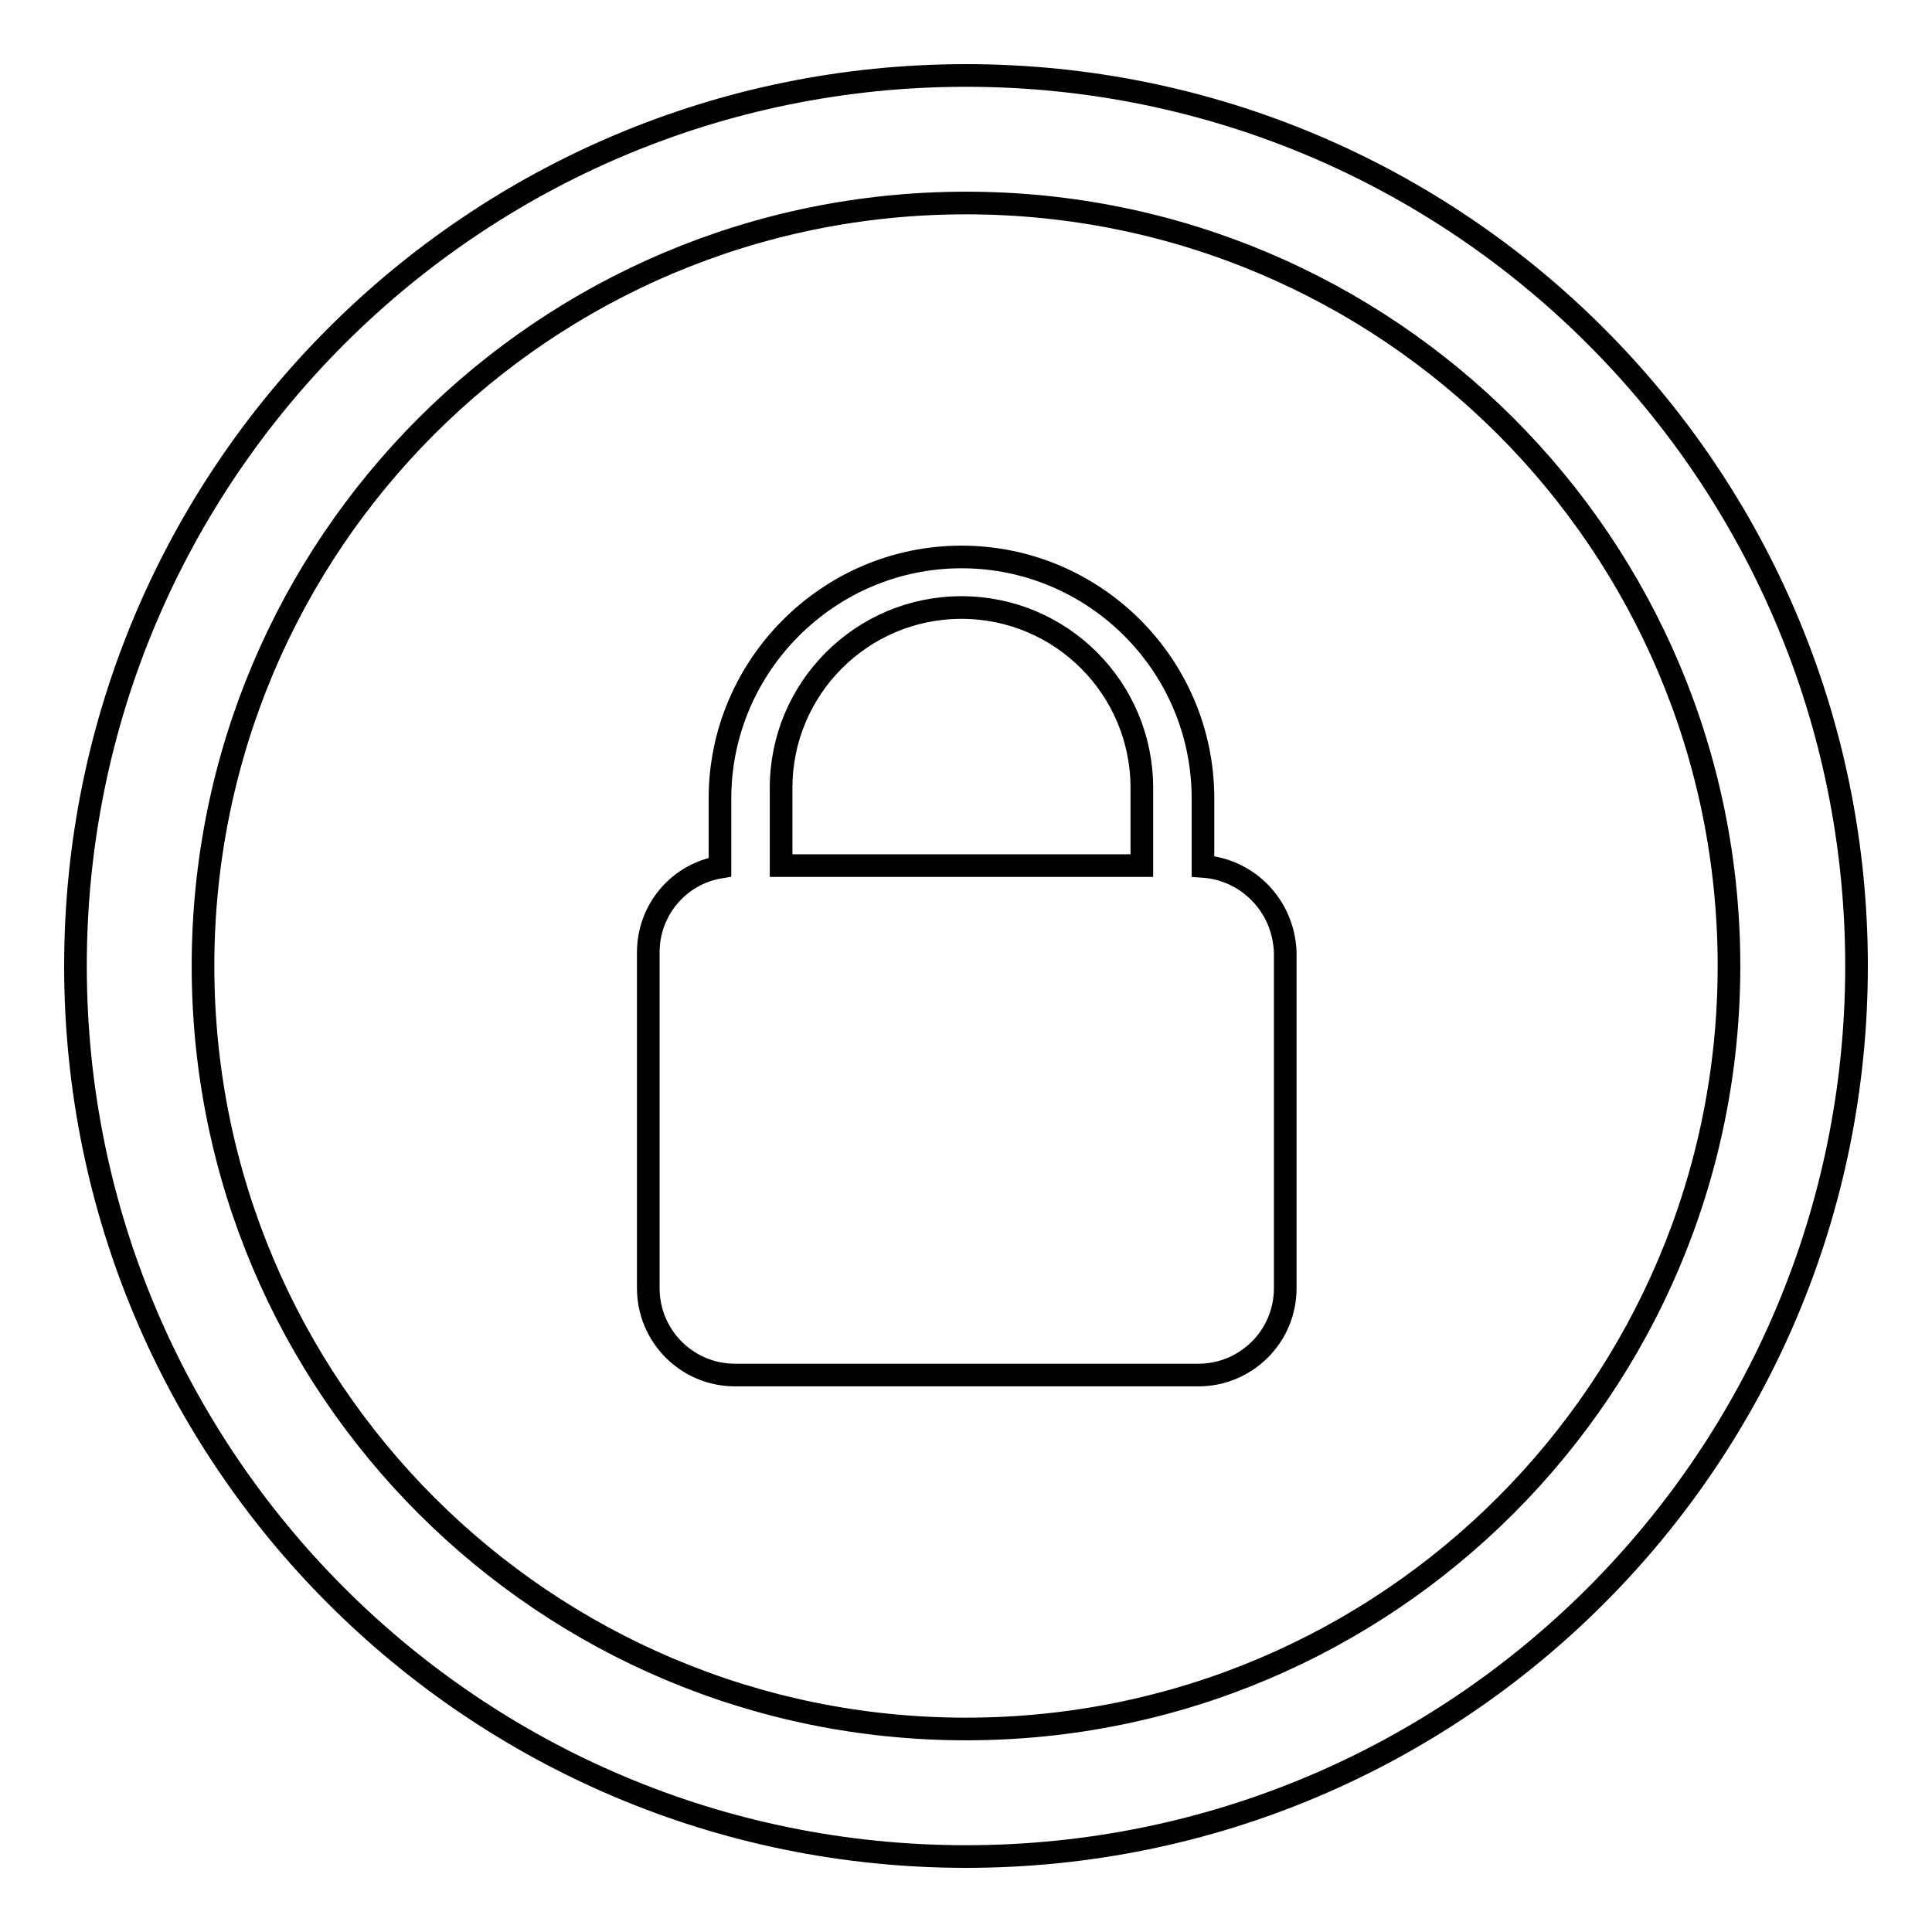
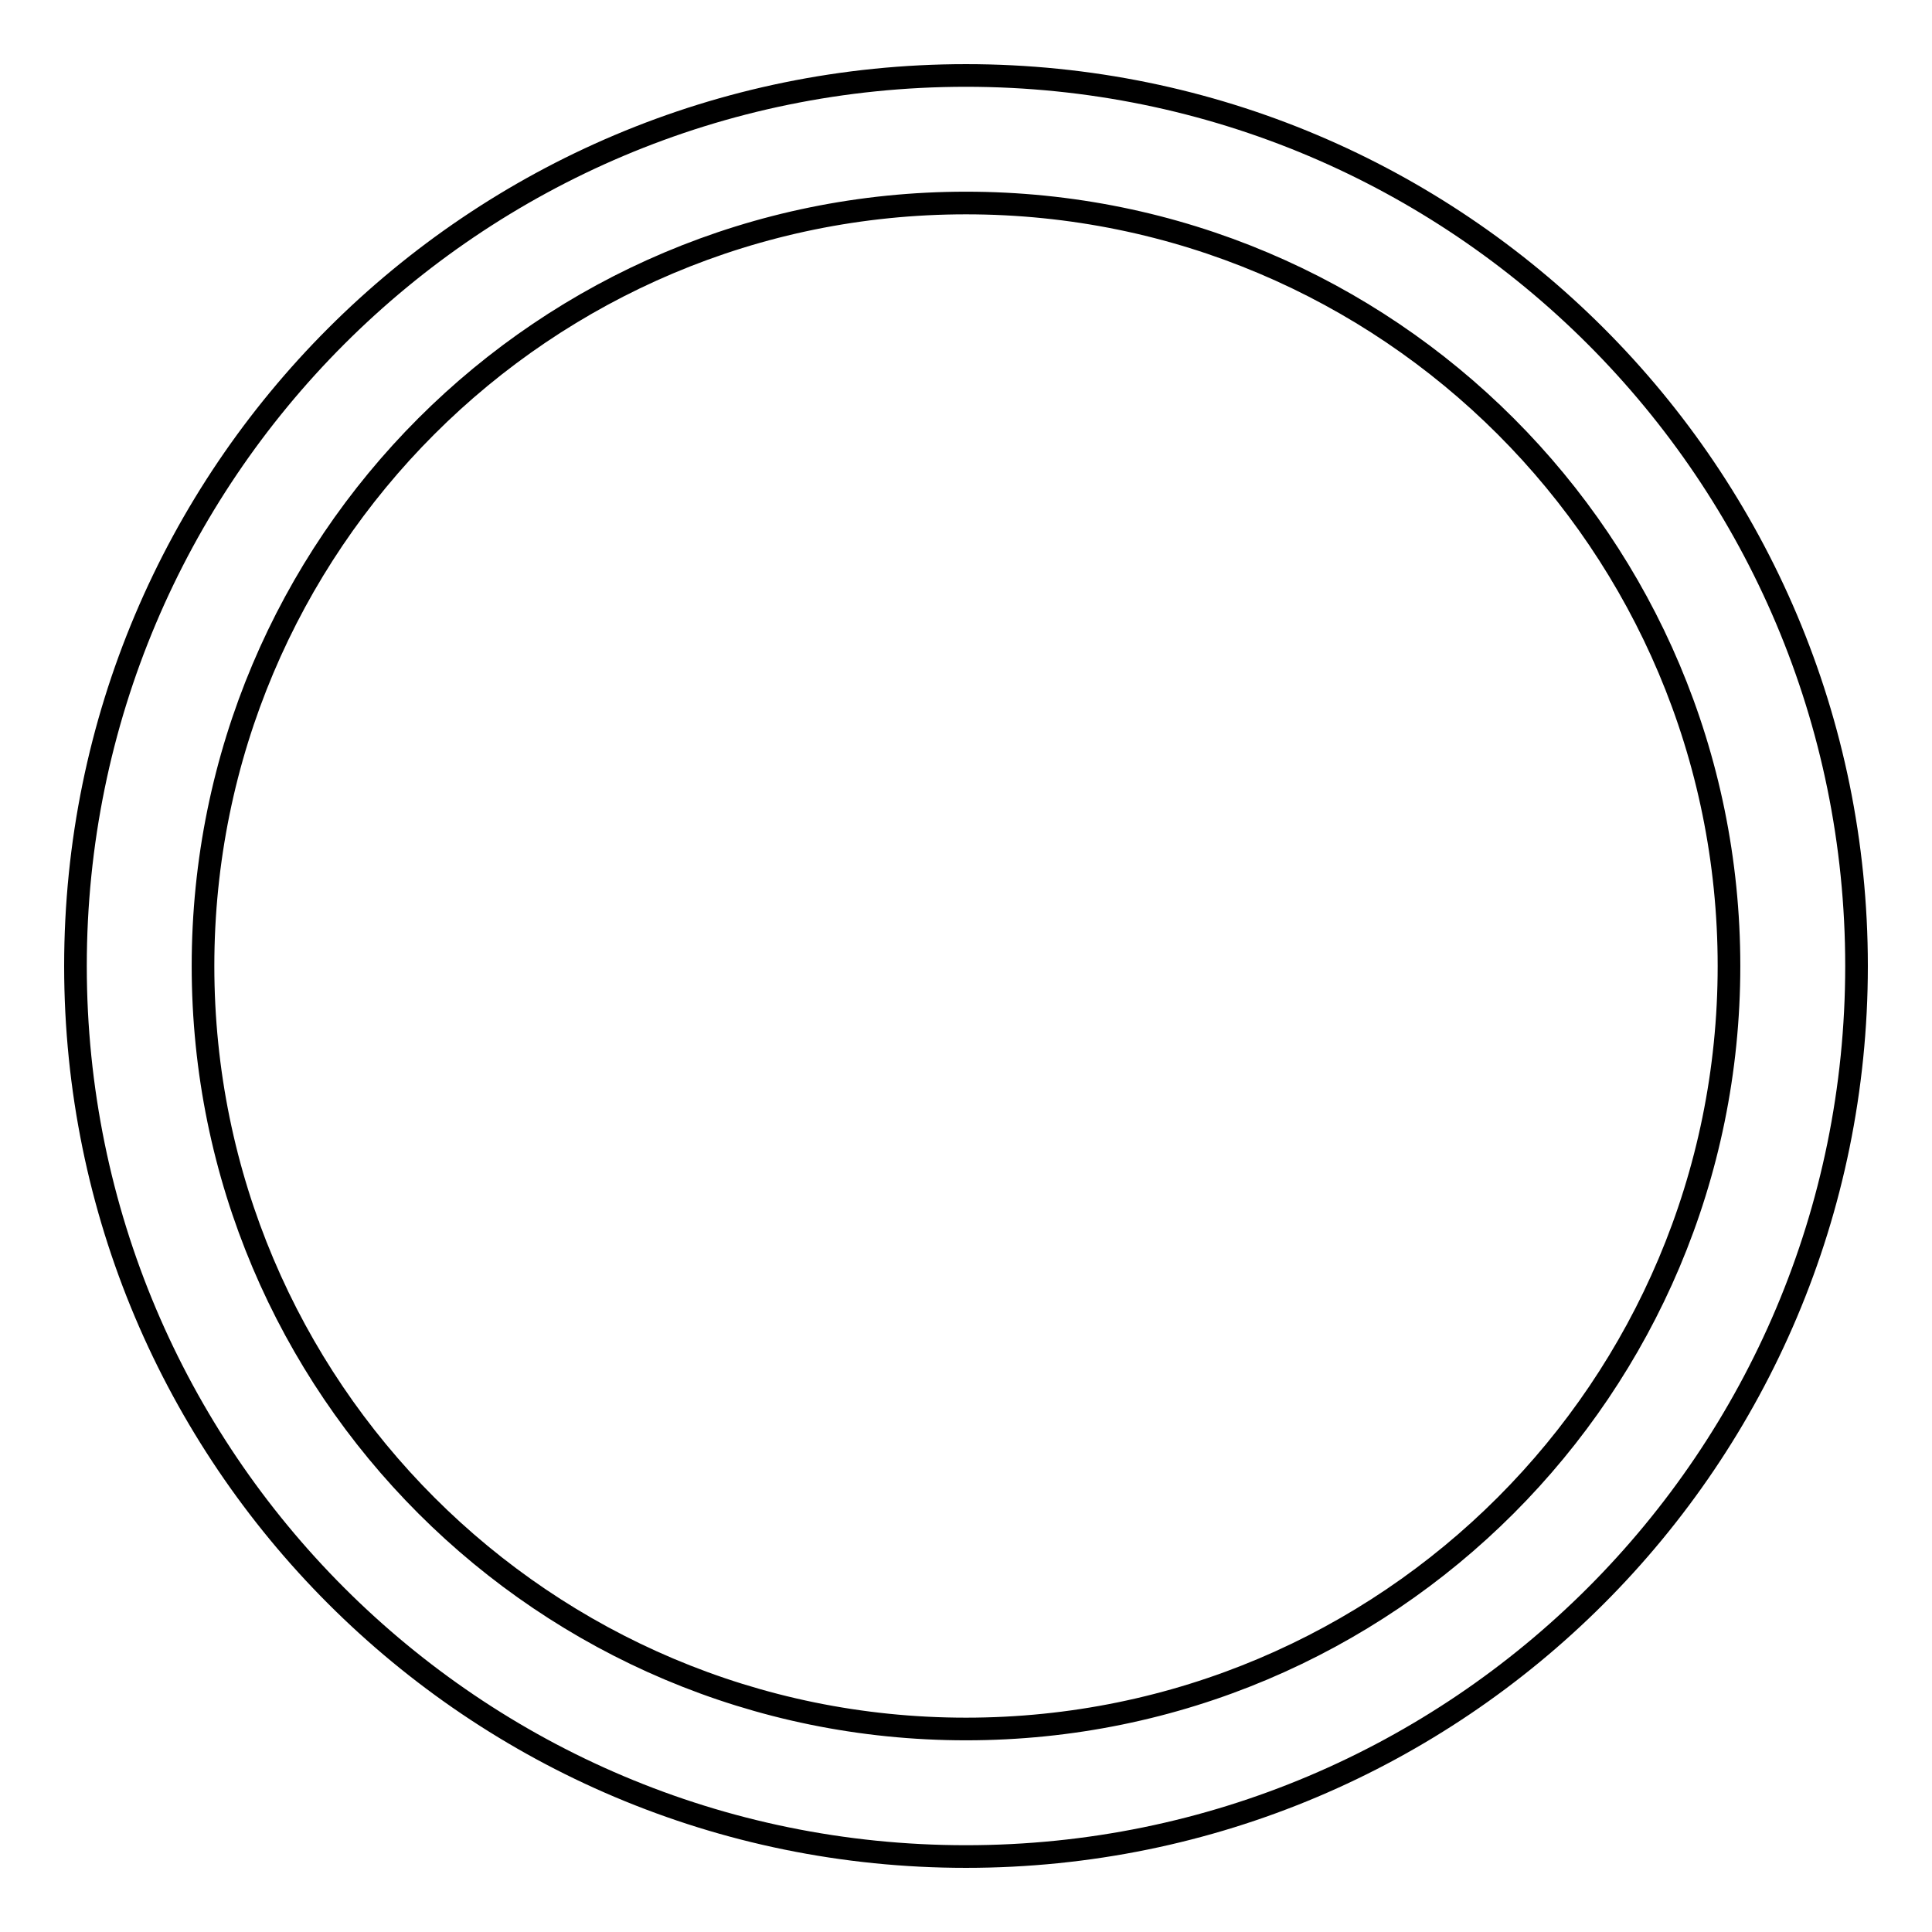
<svg xmlns="http://www.w3.org/2000/svg" version="1.1" x="0px" y="0px" viewBox="0 0 256 256" enable-background="new 0 0 256 256" xml:space="preserve">
  <g>
    <g>
-       <path stroke-width="3" fill-opacity="0" stroke="#000000" d="M159.4,114.8v-9c0-17.7-14.4-32-32-32s-32,14.4-32,32v9.1c-5.4,0.9-9.5,5.6-9.5,11.3v44.5c0,6.3,5.1,11.5,11.5,11.5h61.4c6.3,0,11.5-5.1,11.5-11.5v-44.5C170.1,120.1,165.4,115.2,159.4,114.8z M103.5,107v-2.6c0-13.2,10.7-23.9,23.9-23.9s23.9,10.7,23.9,23.9v2.6l0,0v7.7h-47.8L103.5,107L103.5,107z" />
      <path stroke-width="3" fill-opacity="0" stroke="#000000" d="M246,128c0,65.2-52.8,118-118,118c-65.2,0-118-52.8-118-118C10,62.8,62.8,10,128,10C193.2,10,246,62.8,246,128z M128,26.9C72.1,26.9,26.9,72.1,26.9,128c0,55.9,45.3,101.1,101.1,101.1c55.9,0,101.1-45.3,101.1-101.1C229.1,72.1,183.9,26.9,128,26.9z" />
    </g>
  </g>
</svg>